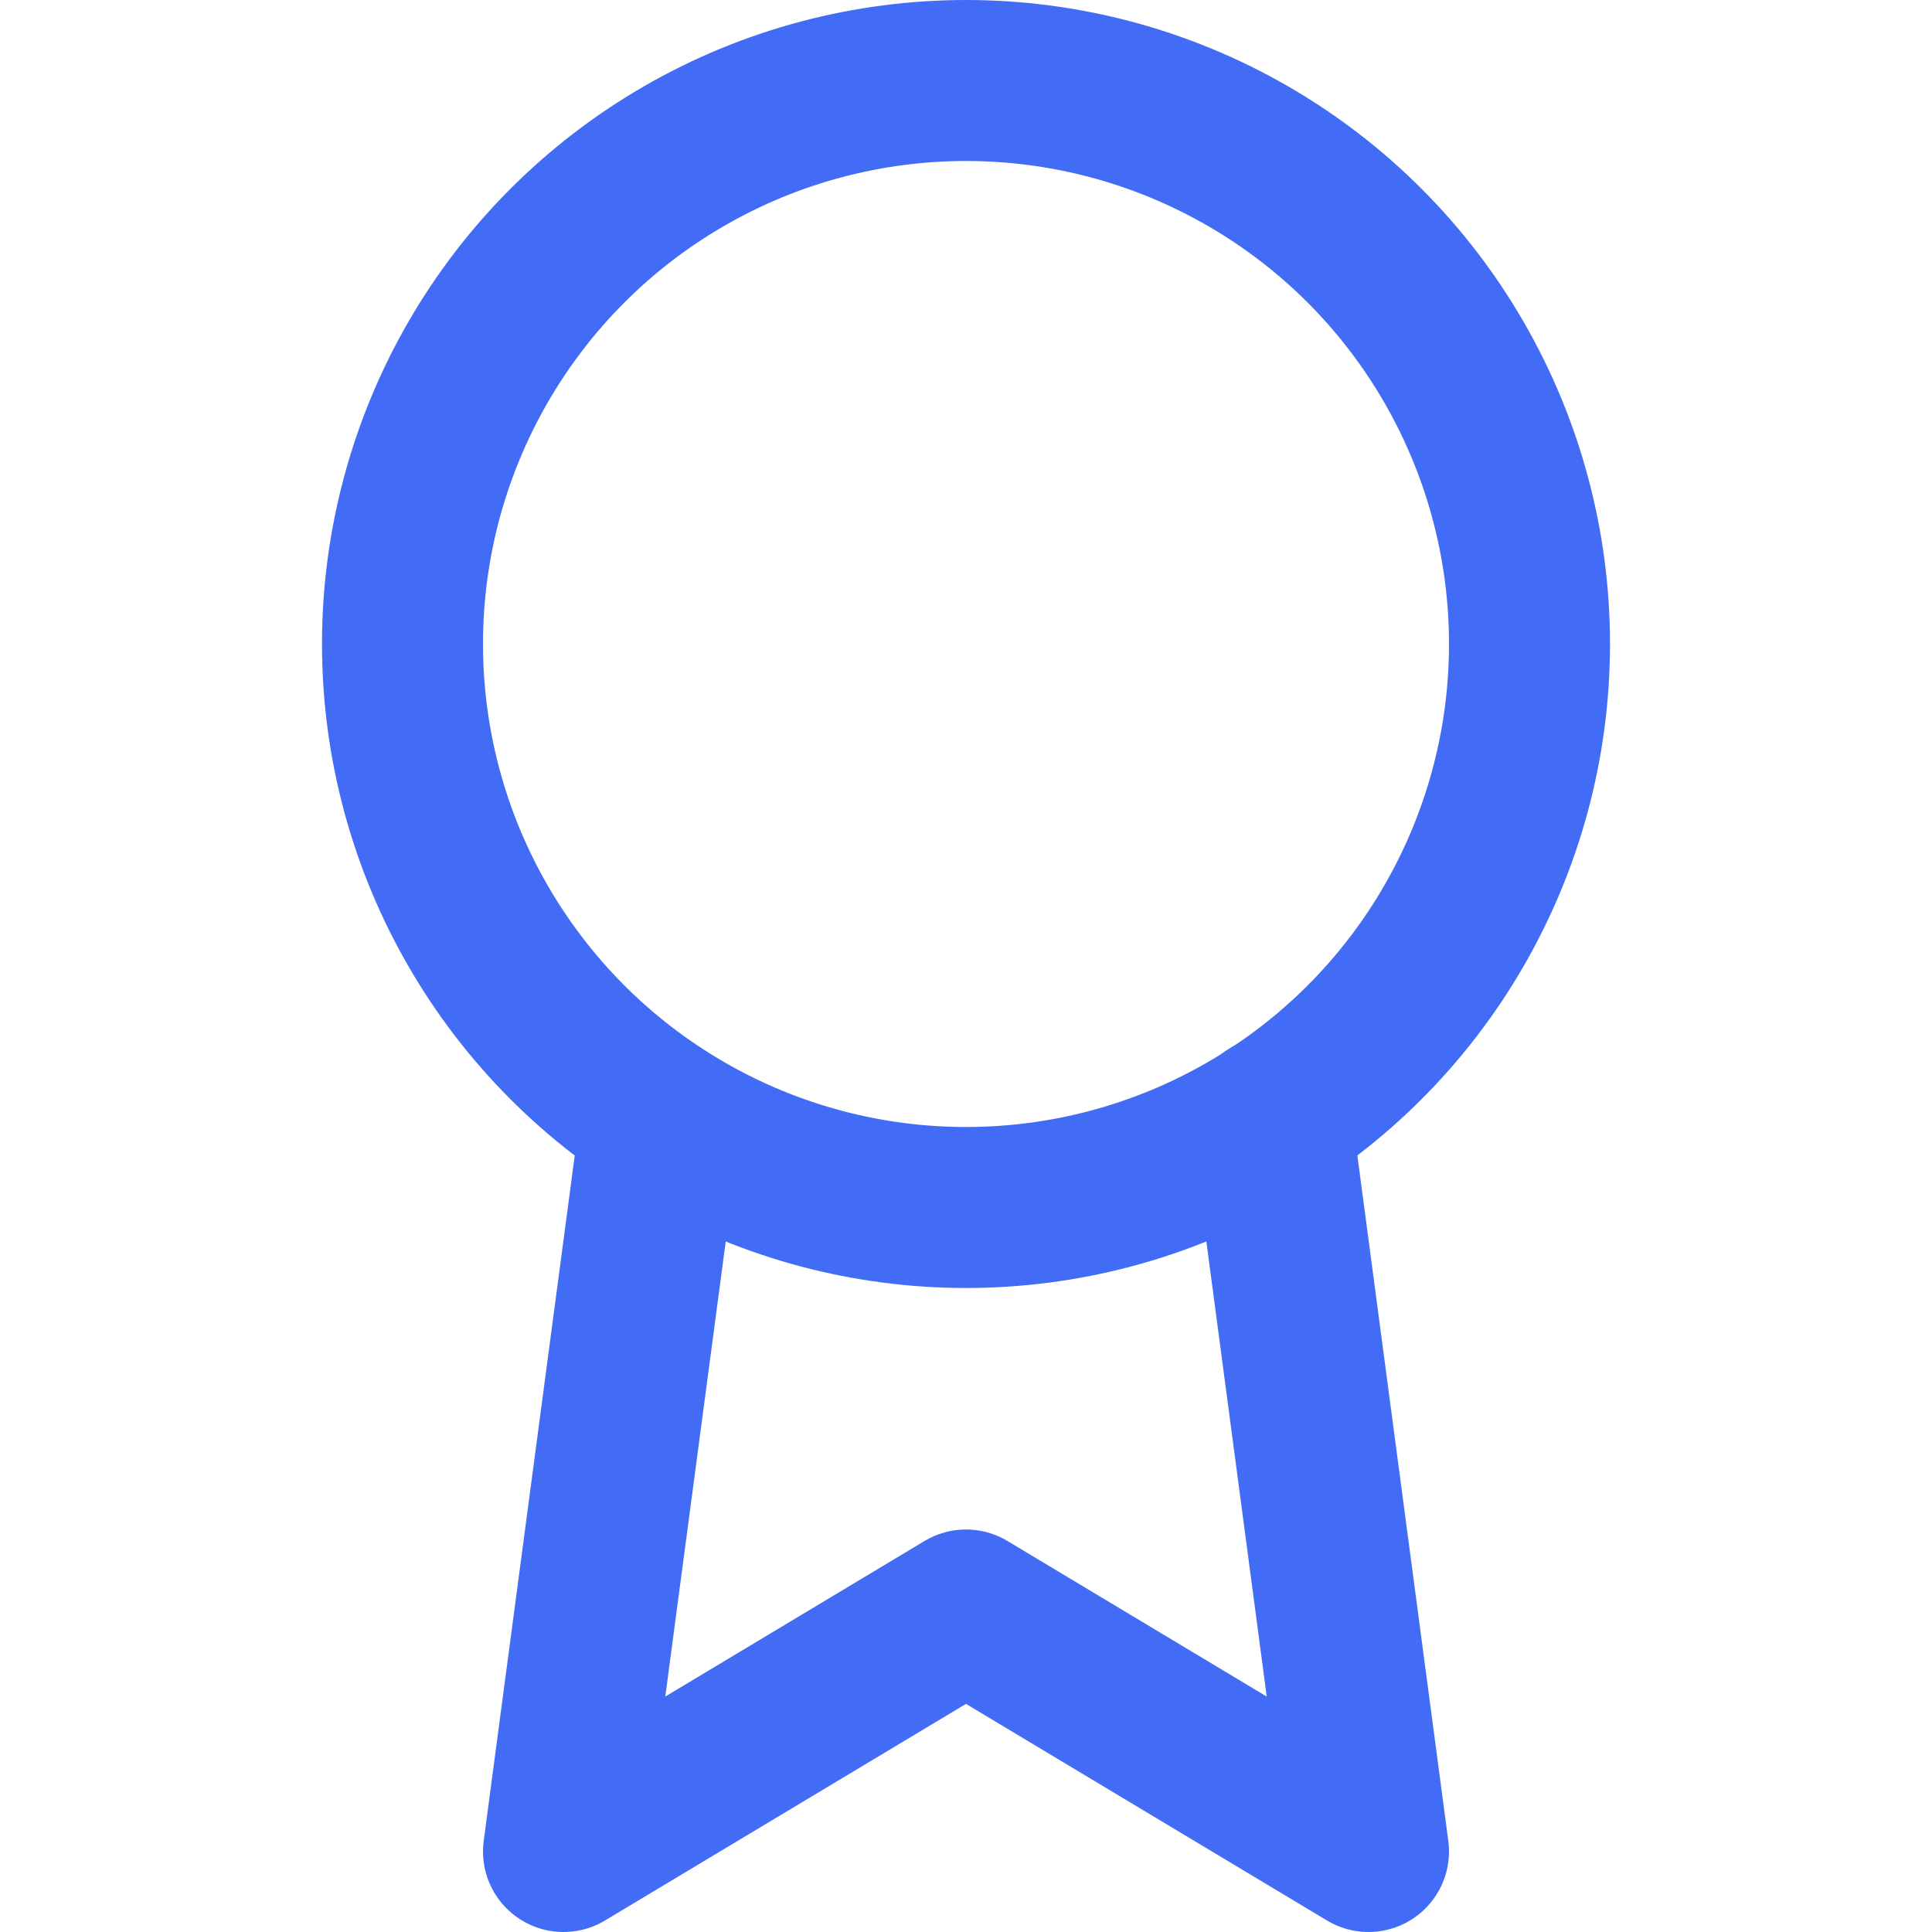
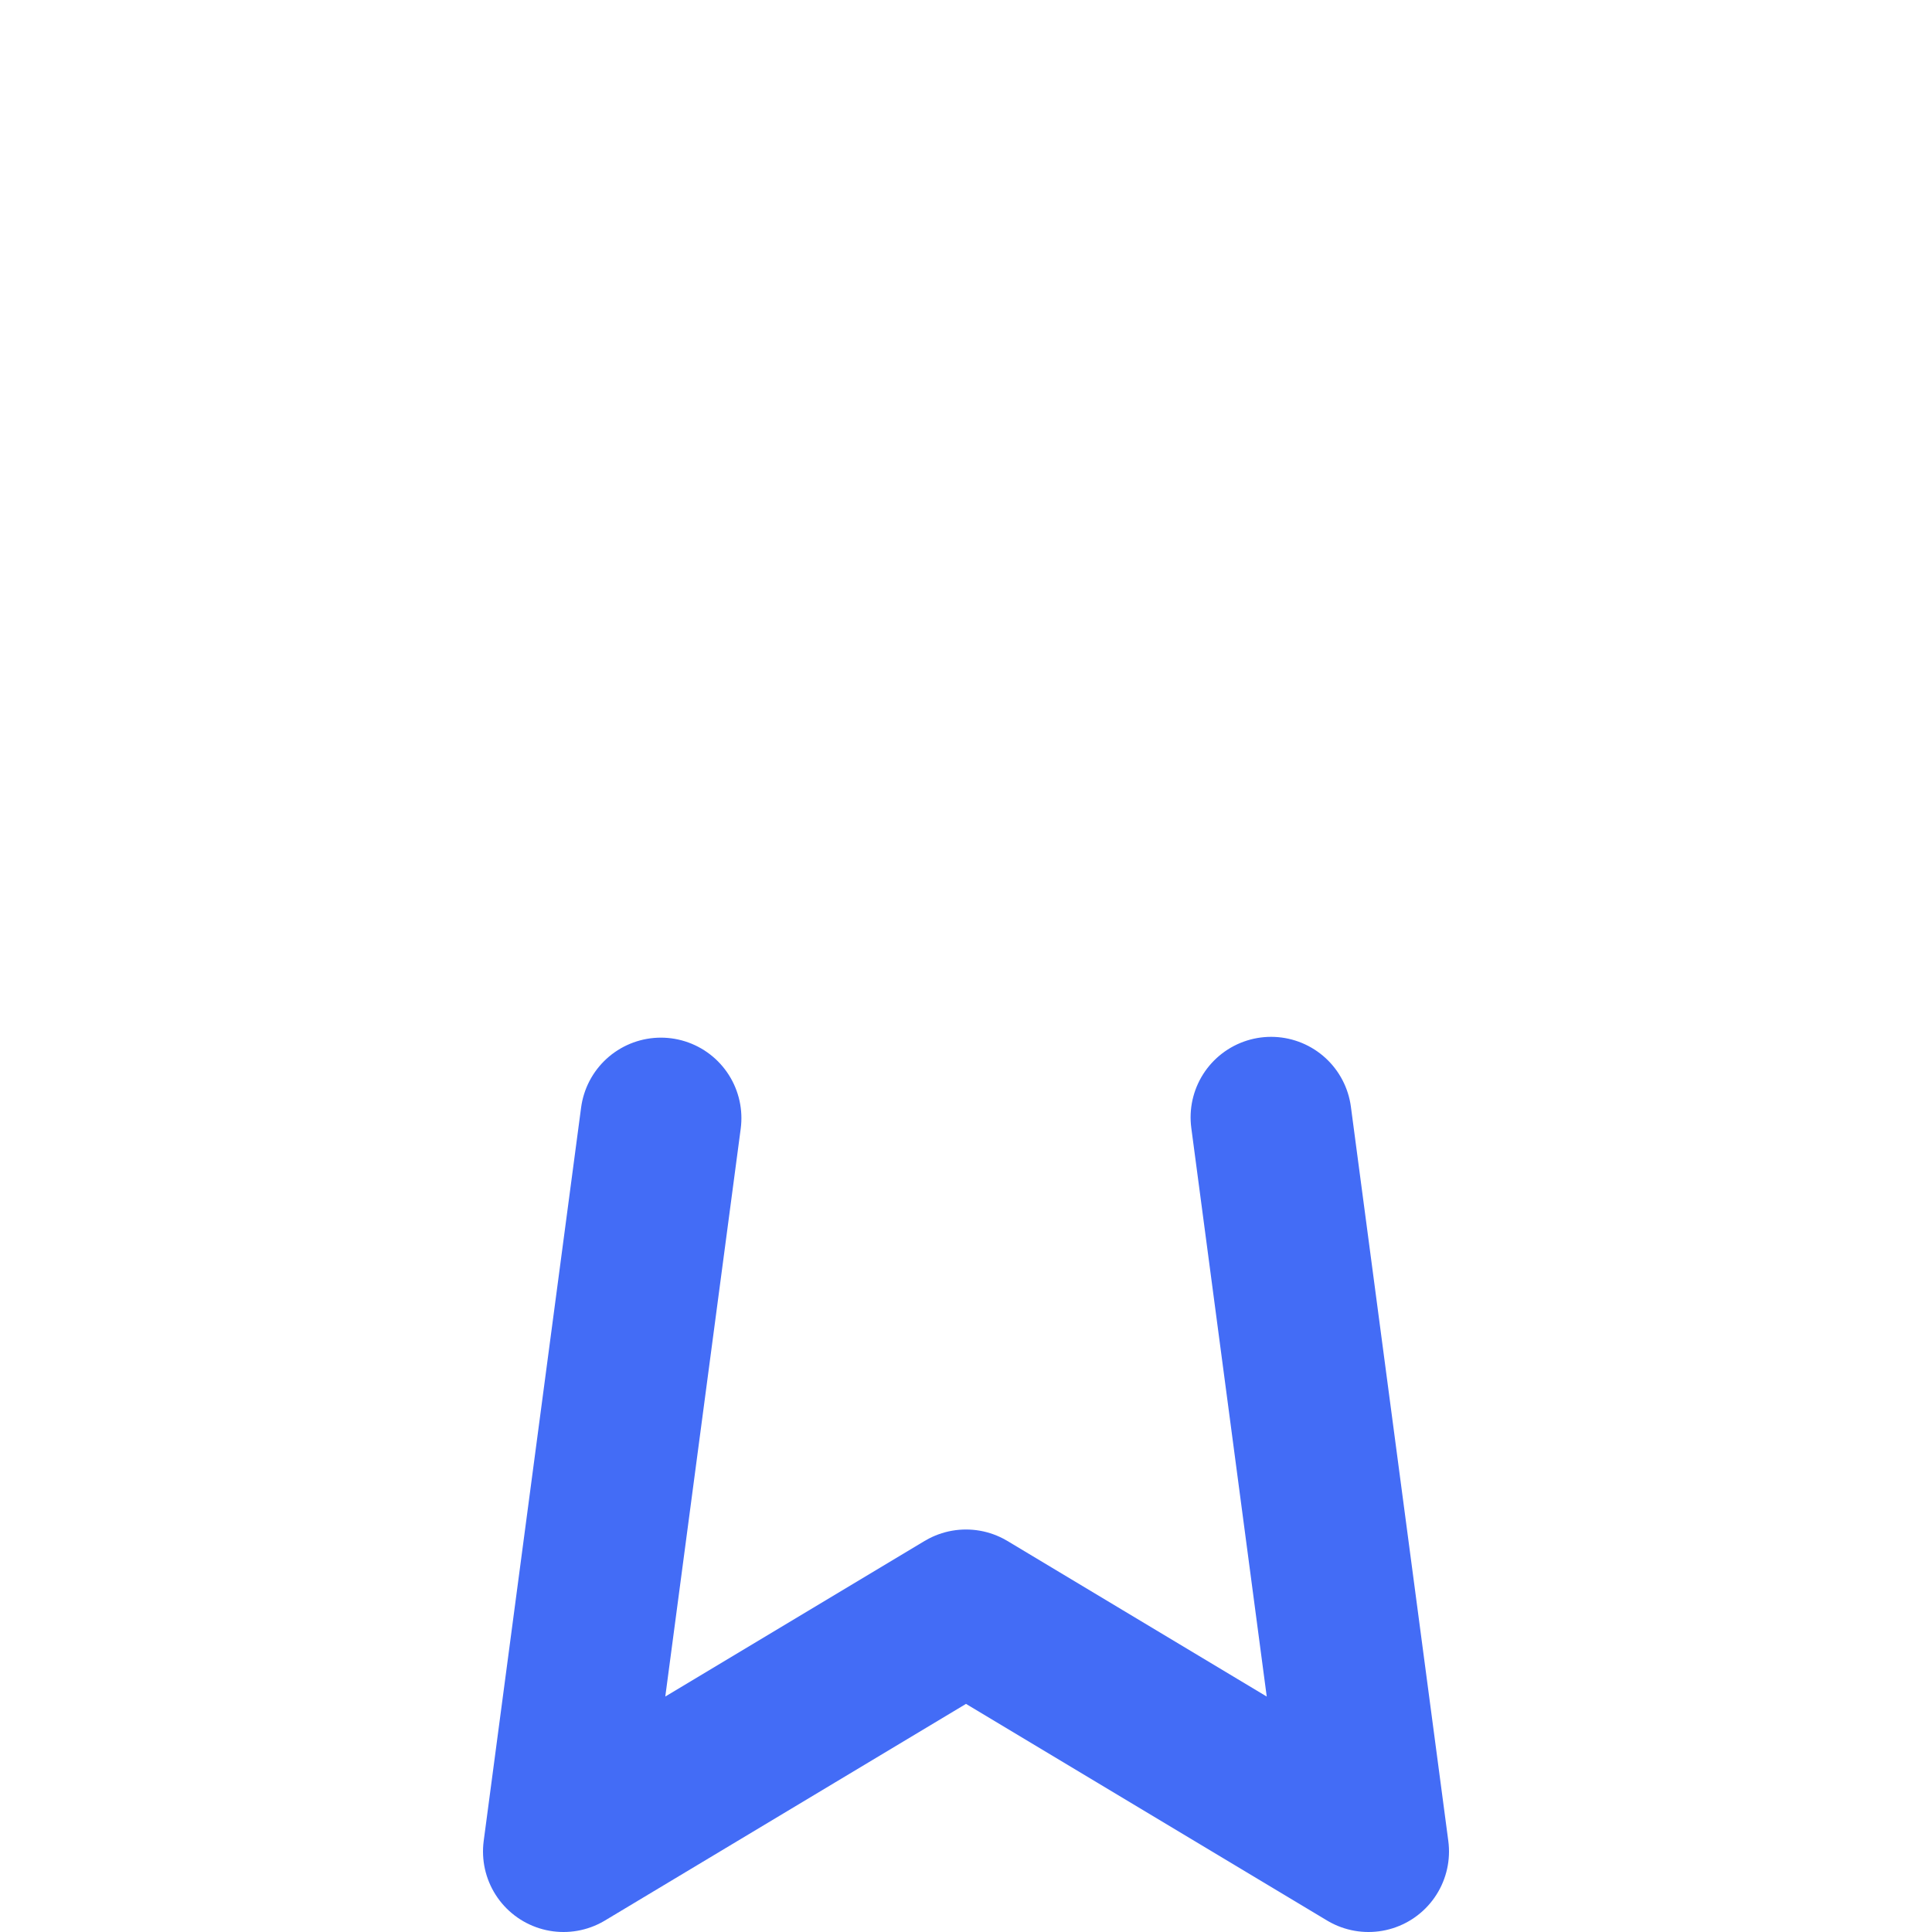
<svg xmlns="http://www.w3.org/2000/svg" width="68" height="68" viewBox="0 0 24 24" fill="none" stroke="#436CF6" stroke-width="2" stroke-linecap="round" stroke-linejoin="round" class="feather feather-award">
-   <circle cx="12" cy="8" r="7" />
  <polyline points="8.21 13.89 7 23 12 20 17 23 15.79 13.88" />
</svg>